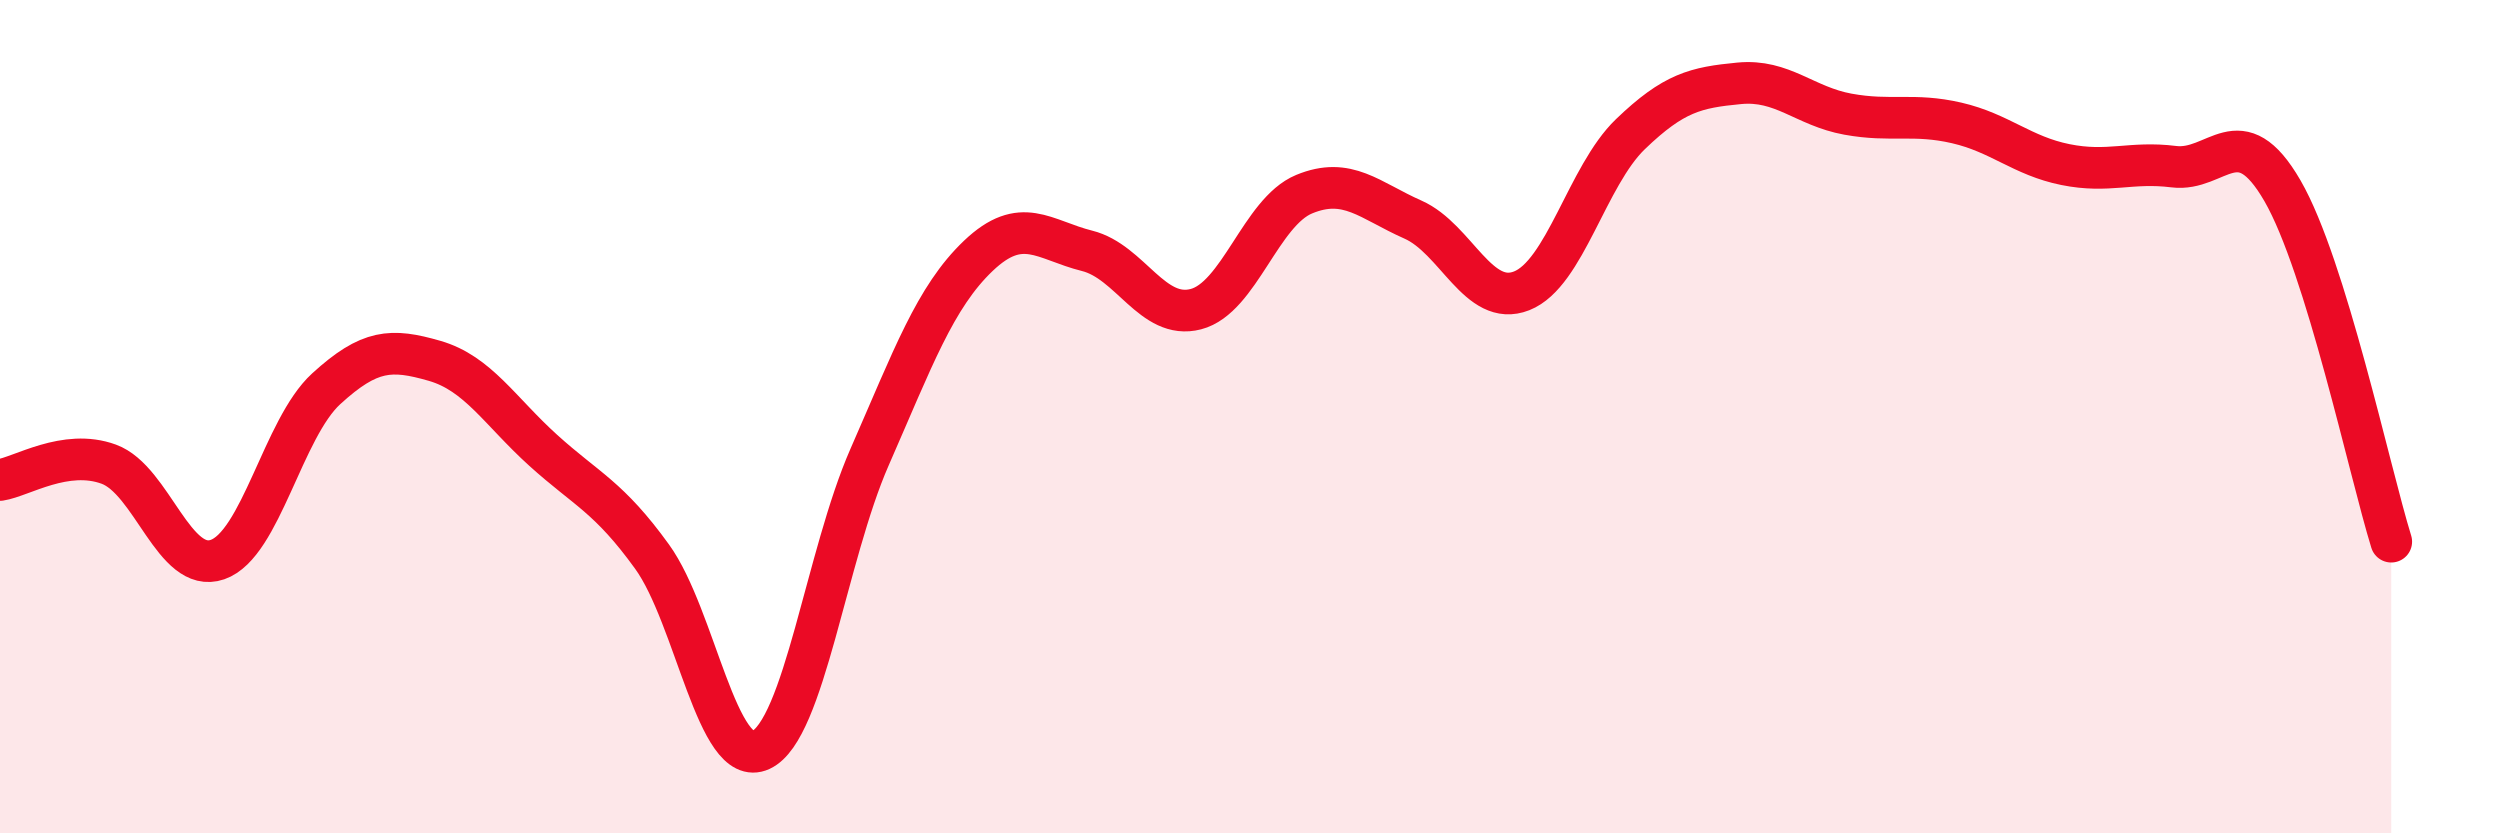
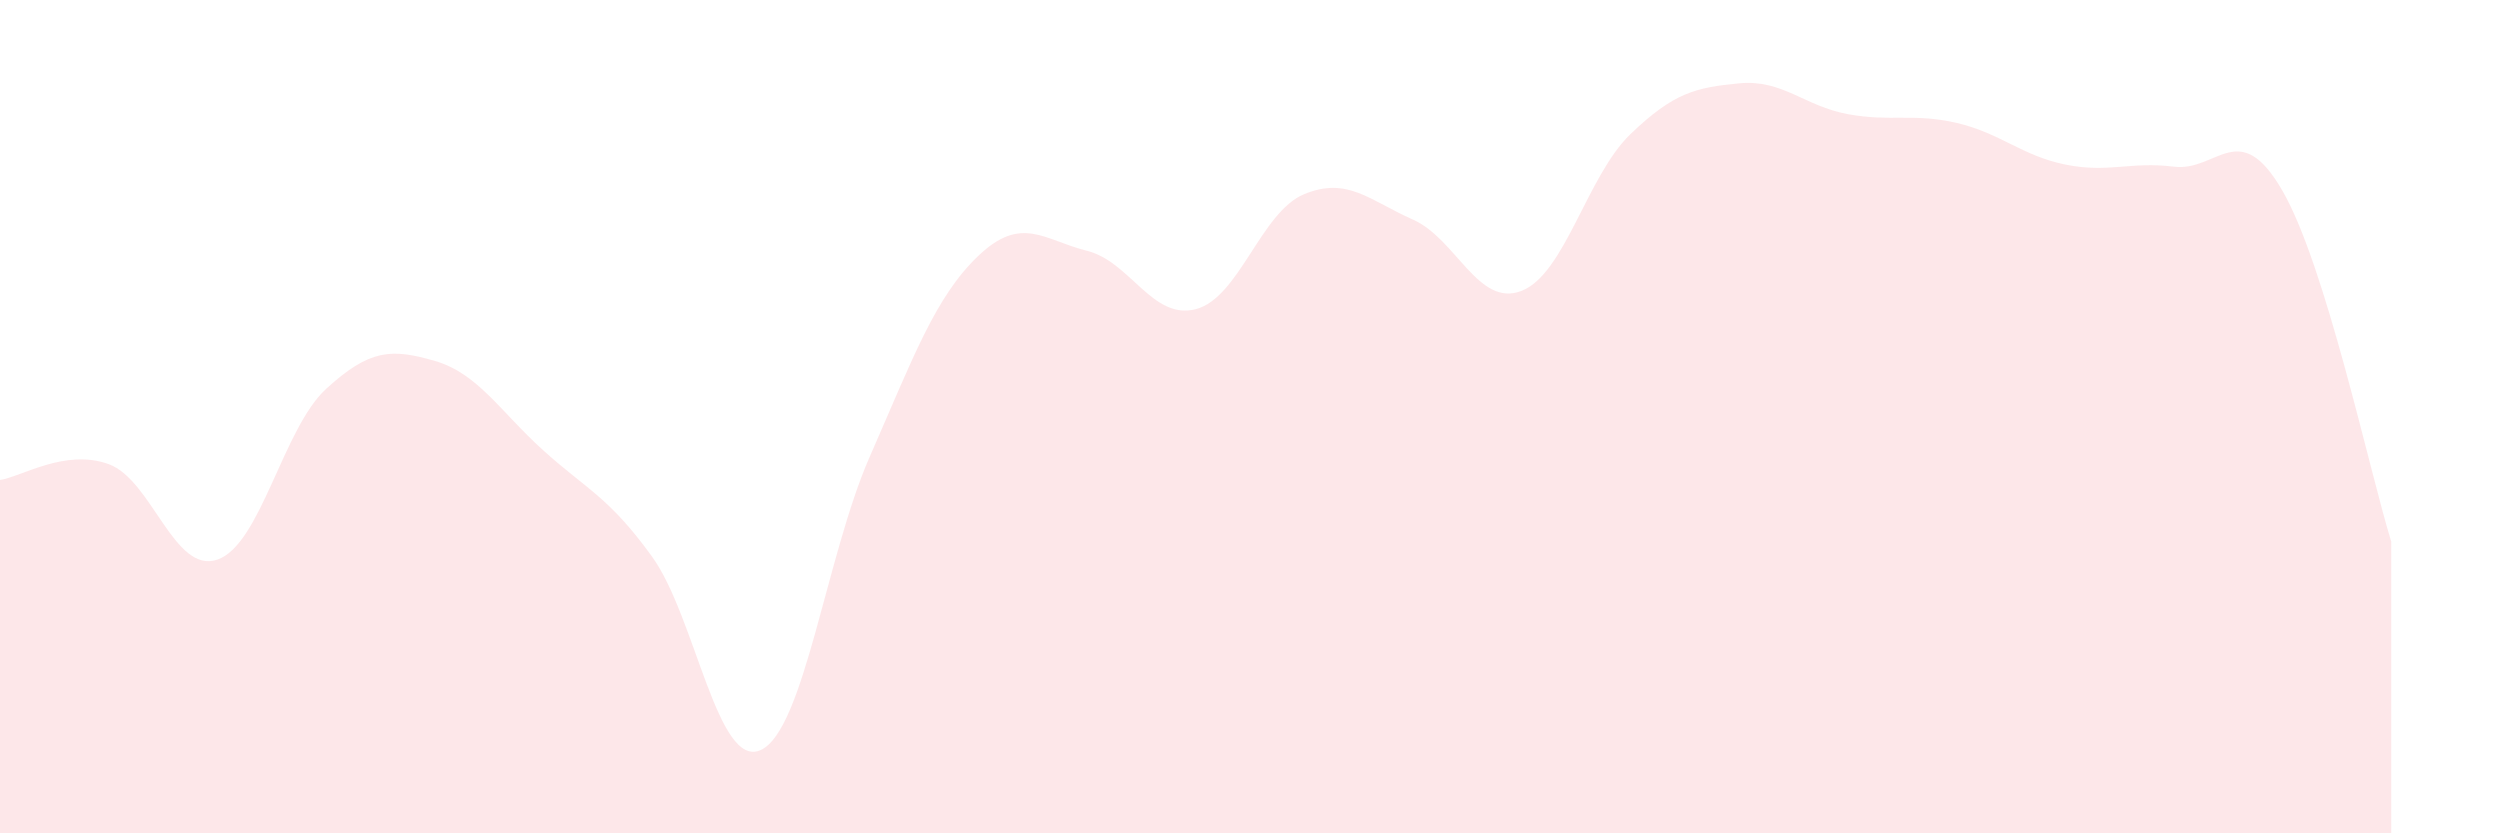
<svg xmlns="http://www.w3.org/2000/svg" width="60" height="20" viewBox="0 0 60 20">
  <path d="M 0,11.52 C 0.52,11.44 1.57,10.76 2.61,11.14 C 3.65,11.52 4.18,13.79 5.22,13.43 C 6.26,13.07 6.79,10.28 7.83,9.33 C 8.87,8.38 9.39,8.36 10.43,8.66 C 11.47,8.96 12,9.87 13.04,10.81 C 14.08,11.75 14.61,11.92 15.65,13.36 C 16.69,14.8 17.22,18.48 18.26,18 C 19.3,17.52 19.83,13.34 20.87,10.97 C 21.91,8.6 22.44,7.13 23.48,6.14 C 24.52,5.15 25.05,5.76 26.09,6.02 C 27.13,6.28 27.66,7.69 28.7,7.42 C 29.74,7.15 30.26,5.09 31.3,4.66 C 32.34,4.23 32.87,4.81 33.91,5.27 C 34.95,5.73 35.48,7.39 36.52,6.98 C 37.56,6.57 38.09,4.22 39.13,3.22 C 40.17,2.22 40.7,2.1 41.74,2 C 42.78,1.9 43.31,2.55 44.35,2.74 C 45.39,2.93 45.92,2.71 46.96,2.95 C 48,3.19 48.53,3.74 49.57,3.95 C 50.61,4.16 51.13,3.87 52.17,4 C 53.21,4.13 53.74,2.78 54.78,4.58 C 55.82,6.38 56.87,11.32 57.39,13L57.39 20L0 20Z" fill="#EB0A25" opacity="0.1" stroke-linecap="round" stroke-linejoin="round" />
-   <path d="M 0,11.52 C 0.52,11.44 1.57,10.76 2.61,11.14 C 3.65,11.52 4.18,13.79 5.22,13.43 C 6.26,13.07 6.79,10.28 7.83,9.33 C 8.87,8.38 9.39,8.36 10.43,8.66 C 11.47,8.96 12,9.87 13.04,10.81 C 14.08,11.75 14.61,11.92 15.65,13.36 C 16.69,14.8 17.22,18.48 18.26,18 C 19.3,17.52 19.83,13.34 20.87,10.97 C 21.91,8.6 22.44,7.13 23.48,6.14 C 24.52,5.15 25.05,5.76 26.09,6.02 C 27.13,6.28 27.66,7.69 28.7,7.42 C 29.74,7.15 30.26,5.09 31.3,4.66 C 32.34,4.23 32.87,4.81 33.91,5.27 C 34.95,5.73 35.48,7.39 36.52,6.98 C 37.56,6.57 38.09,4.22 39.13,3.22 C 40.17,2.22 40.7,2.1 41.74,2 C 42.78,1.9 43.31,2.55 44.35,2.74 C 45.39,2.93 45.92,2.71 46.96,2.95 C 48,3.19 48.53,3.74 49.57,3.95 C 50.61,4.16 51.13,3.87 52.17,4 C 53.21,4.13 53.74,2.78 54.78,4.58 C 55.82,6.38 56.87,11.32 57.39,13" stroke="#EB0A25" stroke-width="1" fill="none" stroke-linecap="round" stroke-linejoin="round" />
</svg>